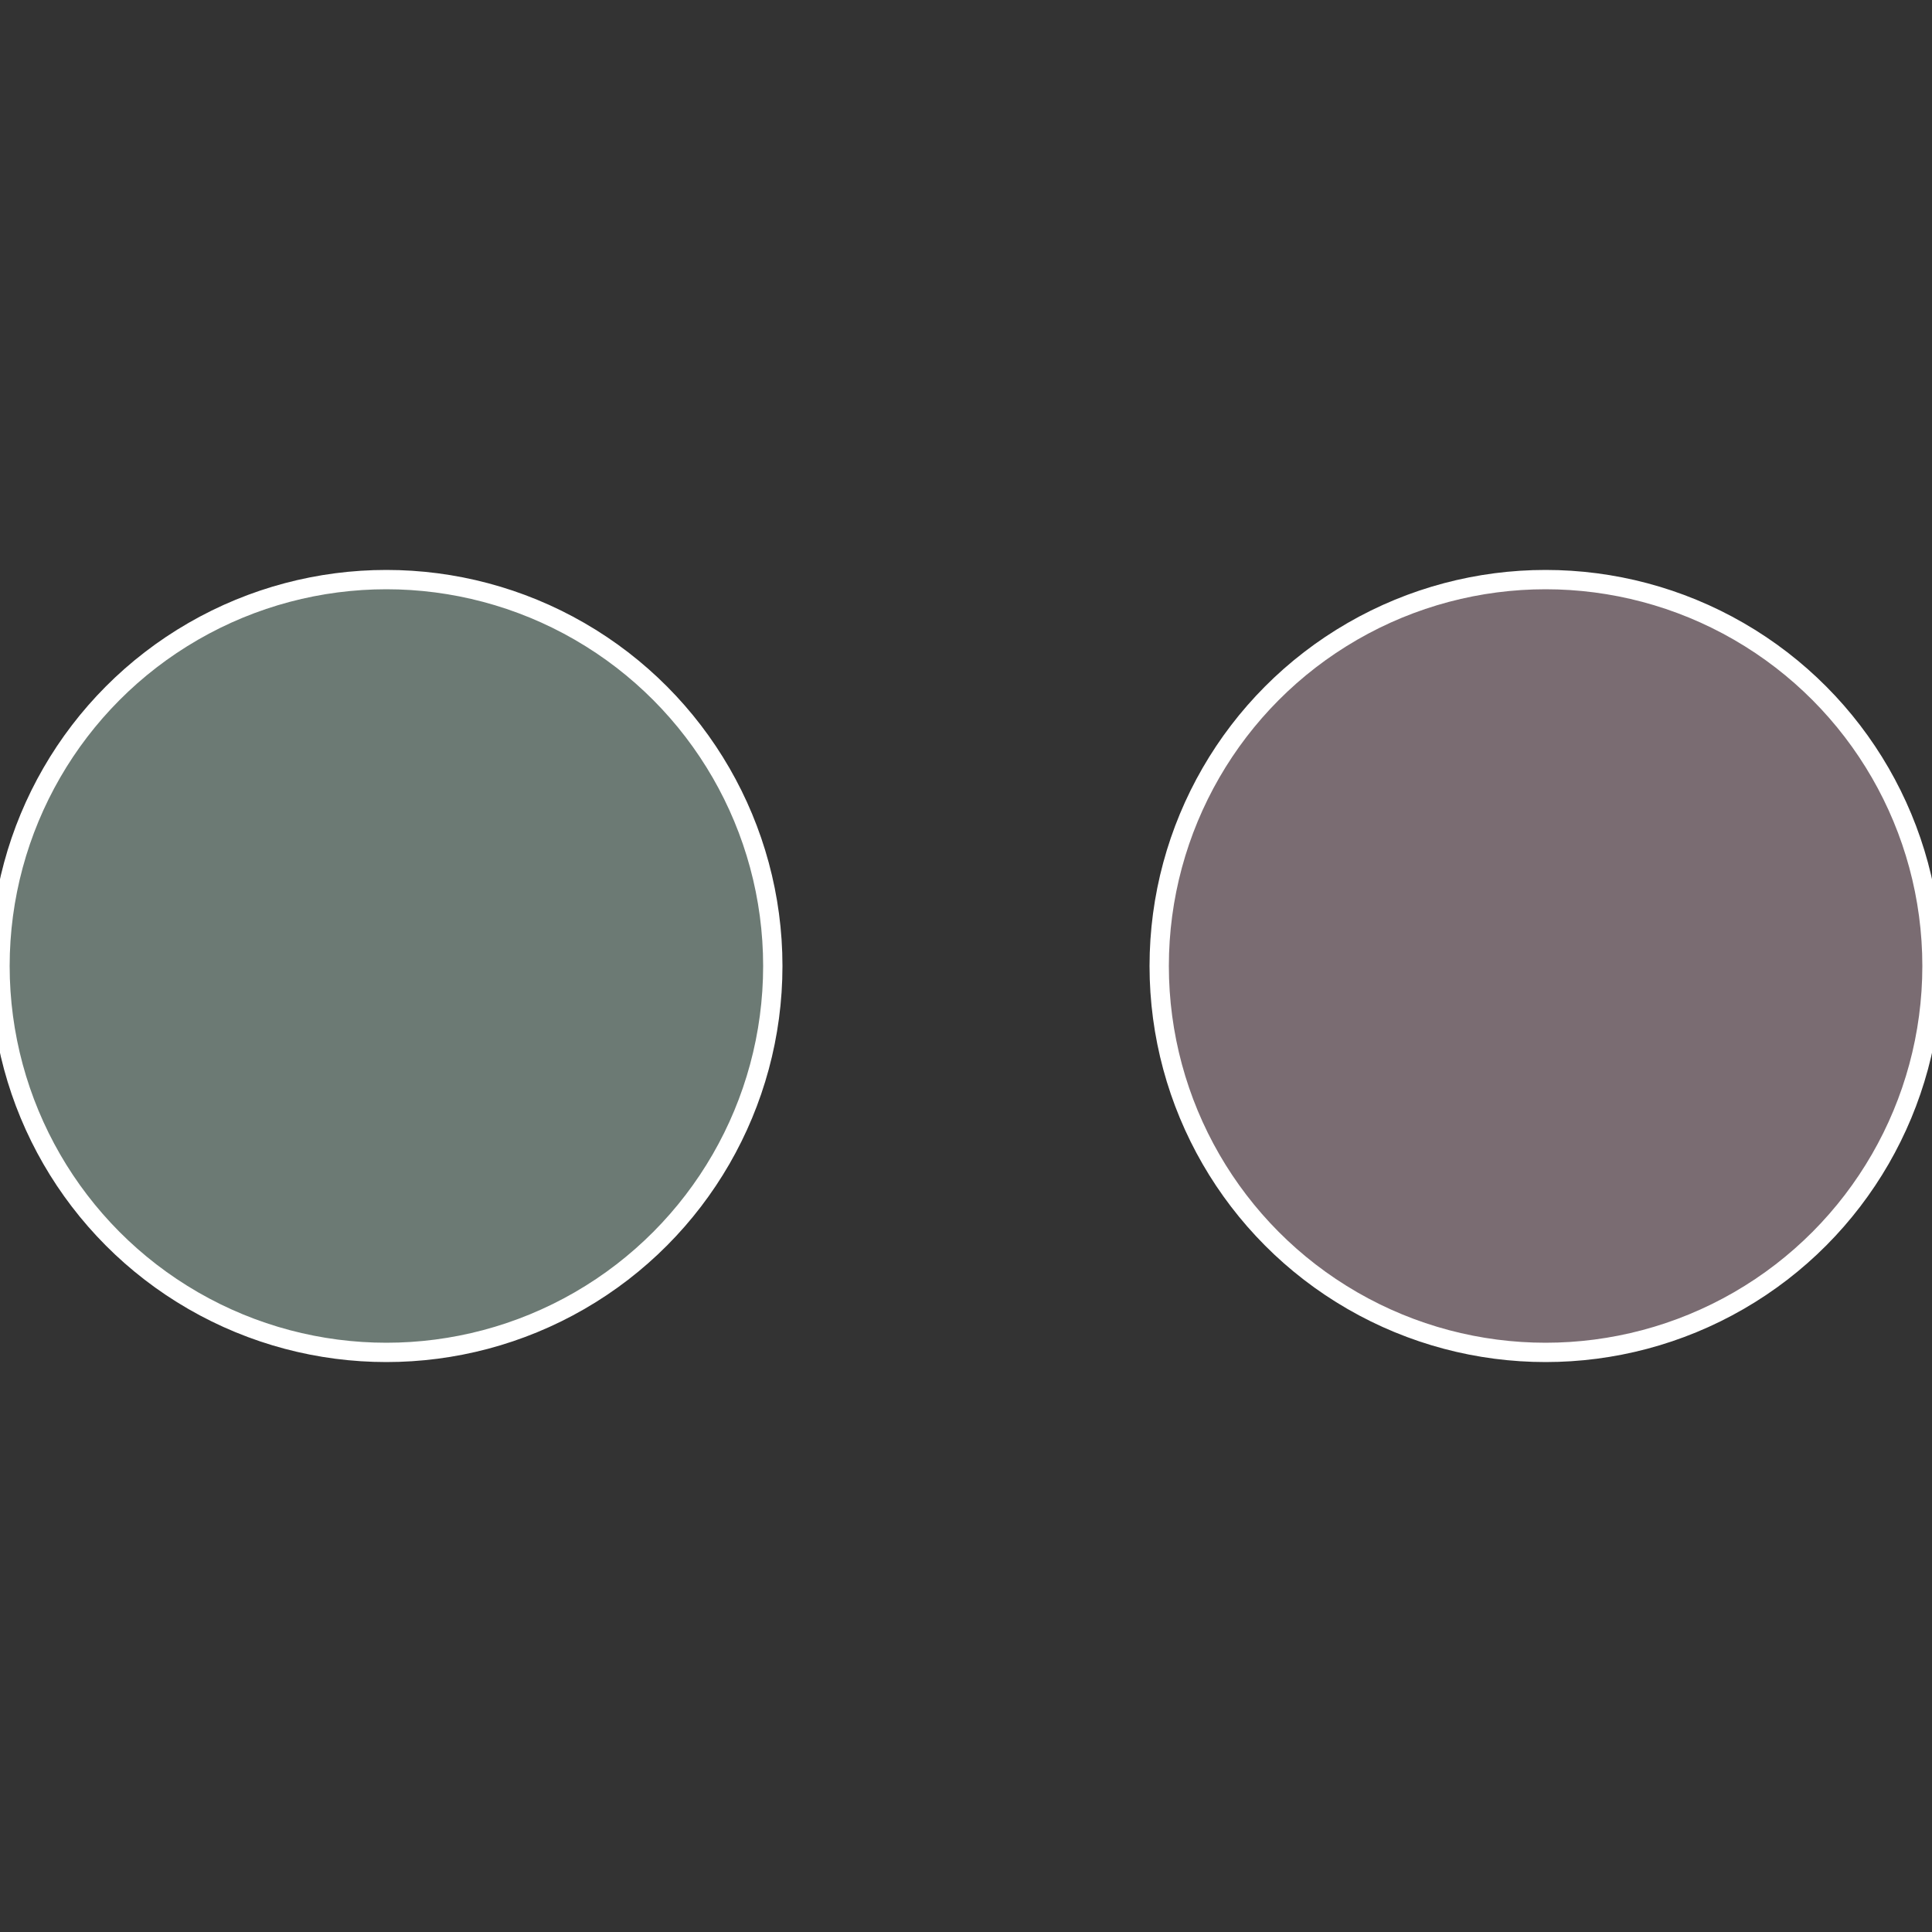
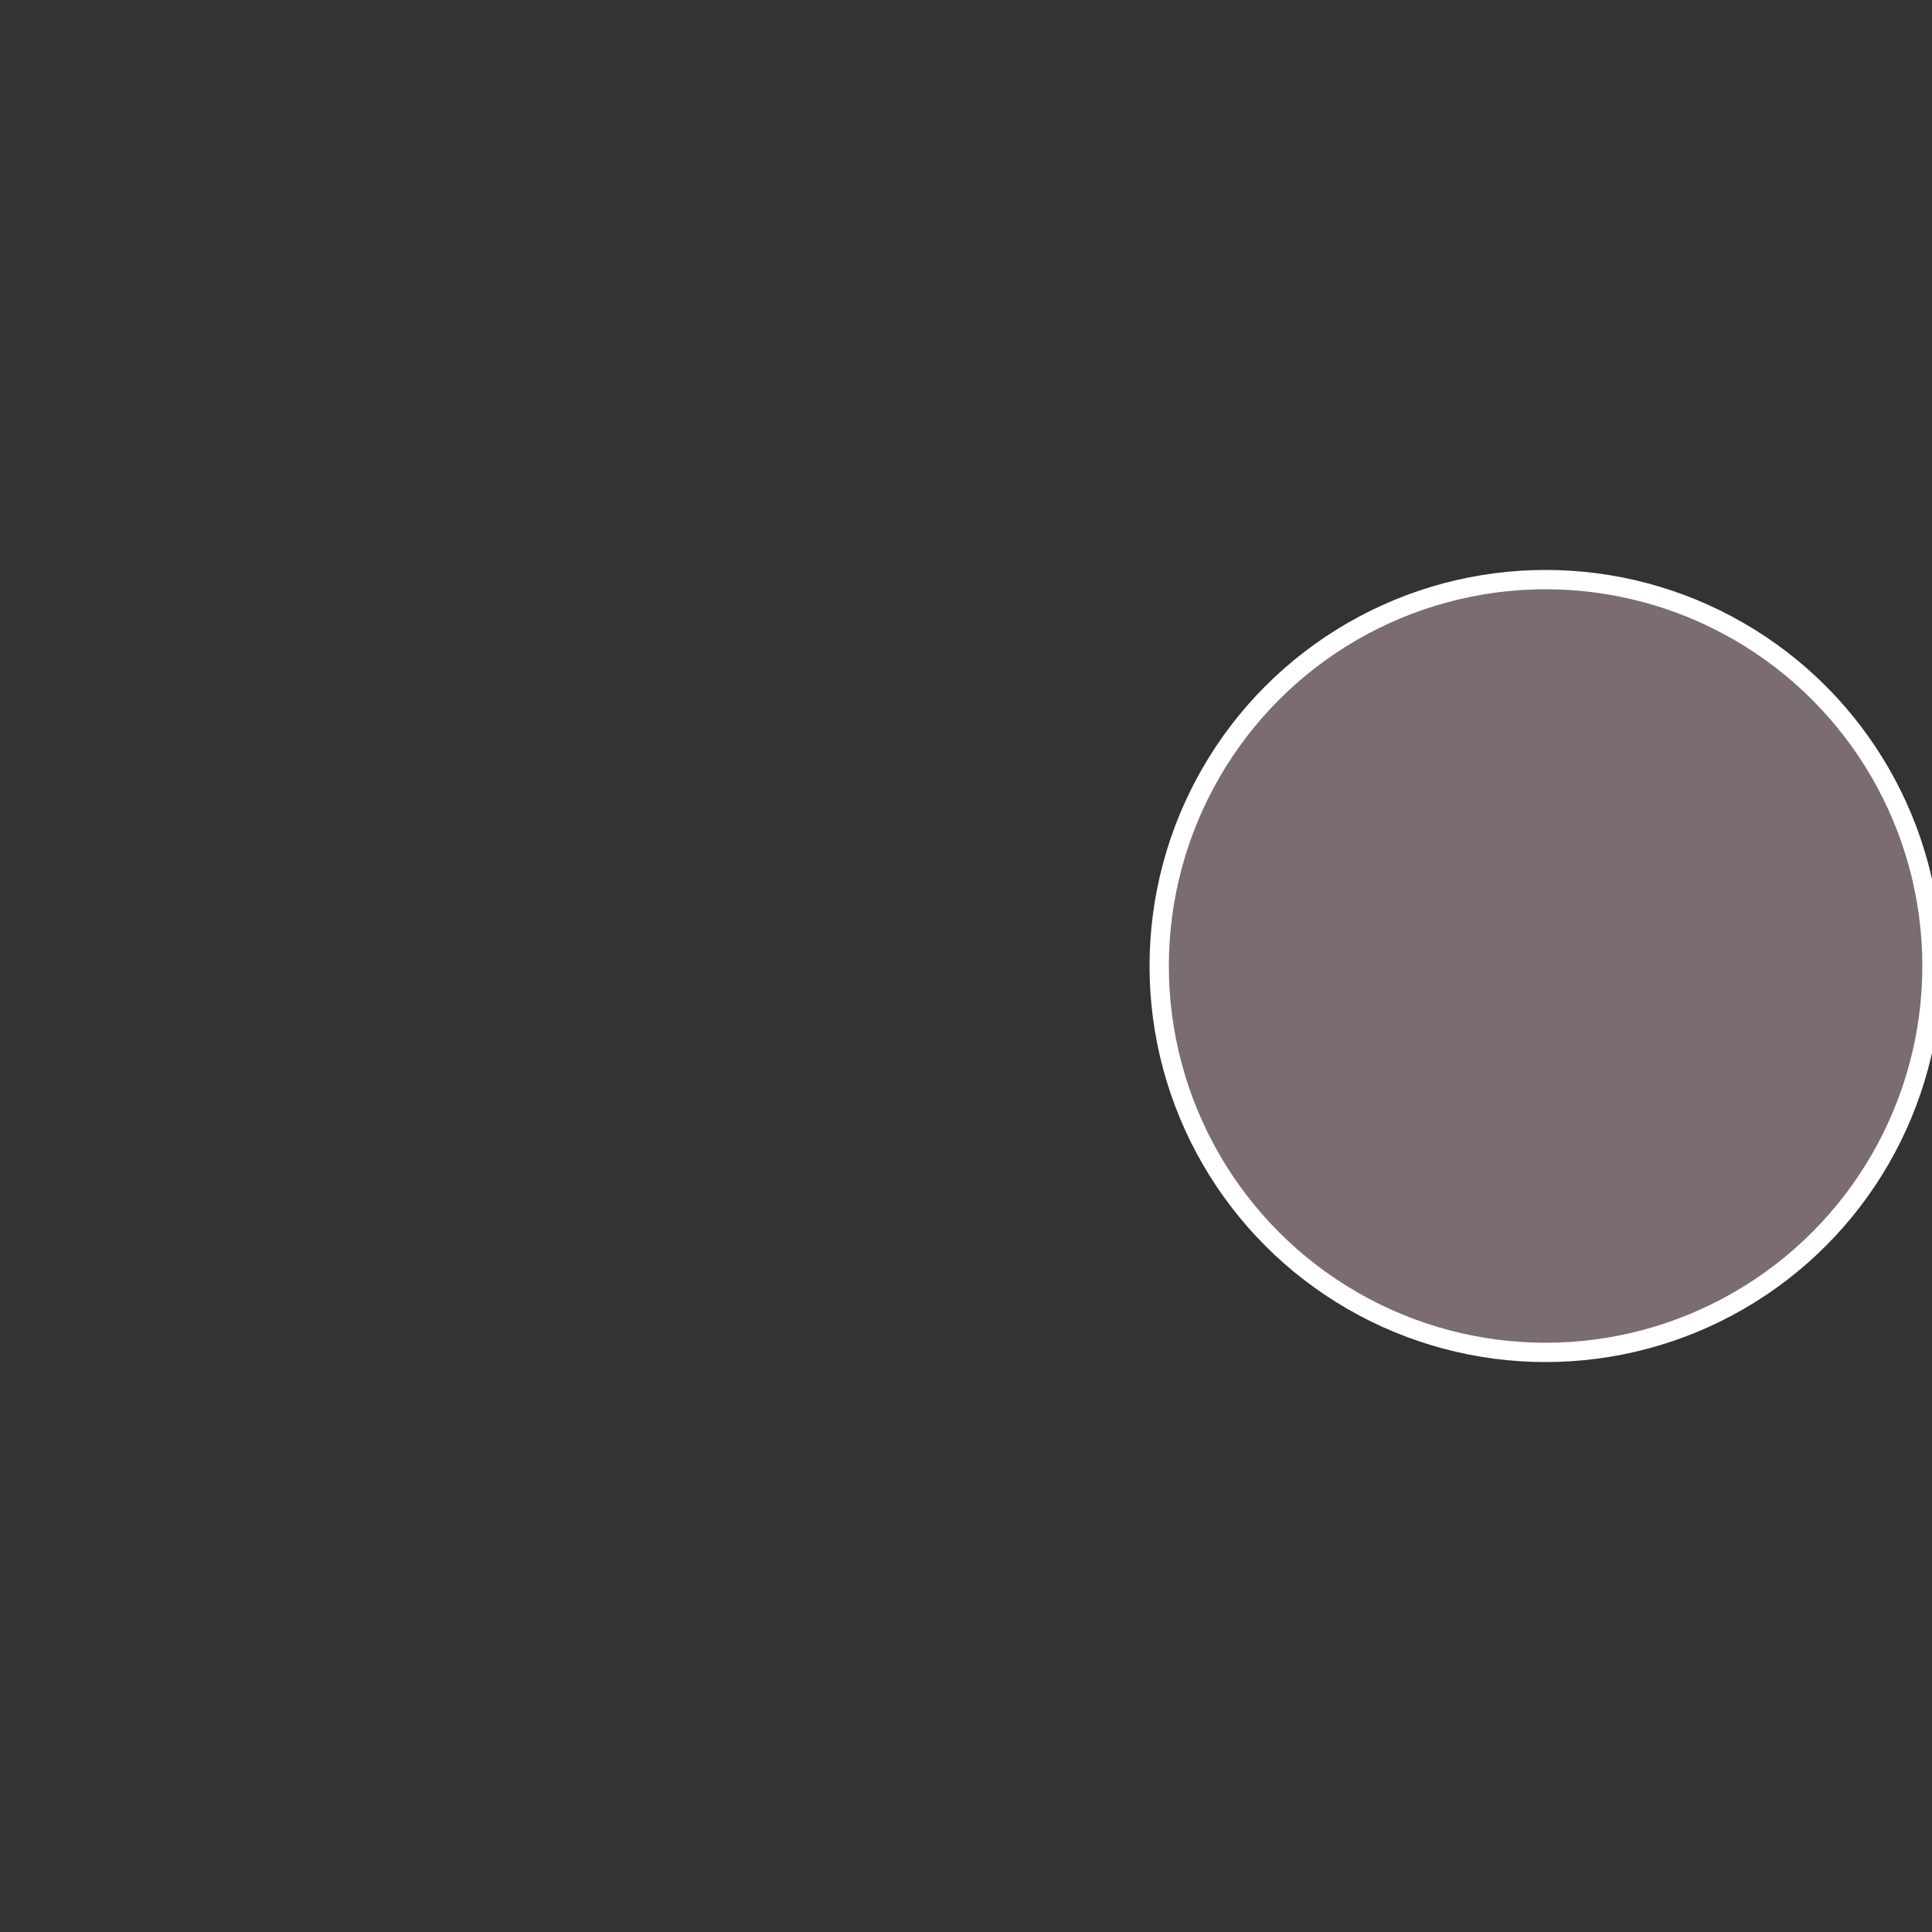
<svg xmlns="http://www.w3.org/2000/svg" width="500" height="500" viewBox="-1 -1 2 2">
  <rect x="-1" y="-1" width="2" height="2" fill="#333333" stroke="none" />
  <circle cx="0.6" cy="0" r="0.4" fill="#7a6c72" stroke="#fff" stroke-width="1%" />
-   <circle cx="-0.6" cy="7.3478807948841E-17" r="0.4" fill="#6c7a74" stroke="#fff" stroke-width="1%" />
</svg>